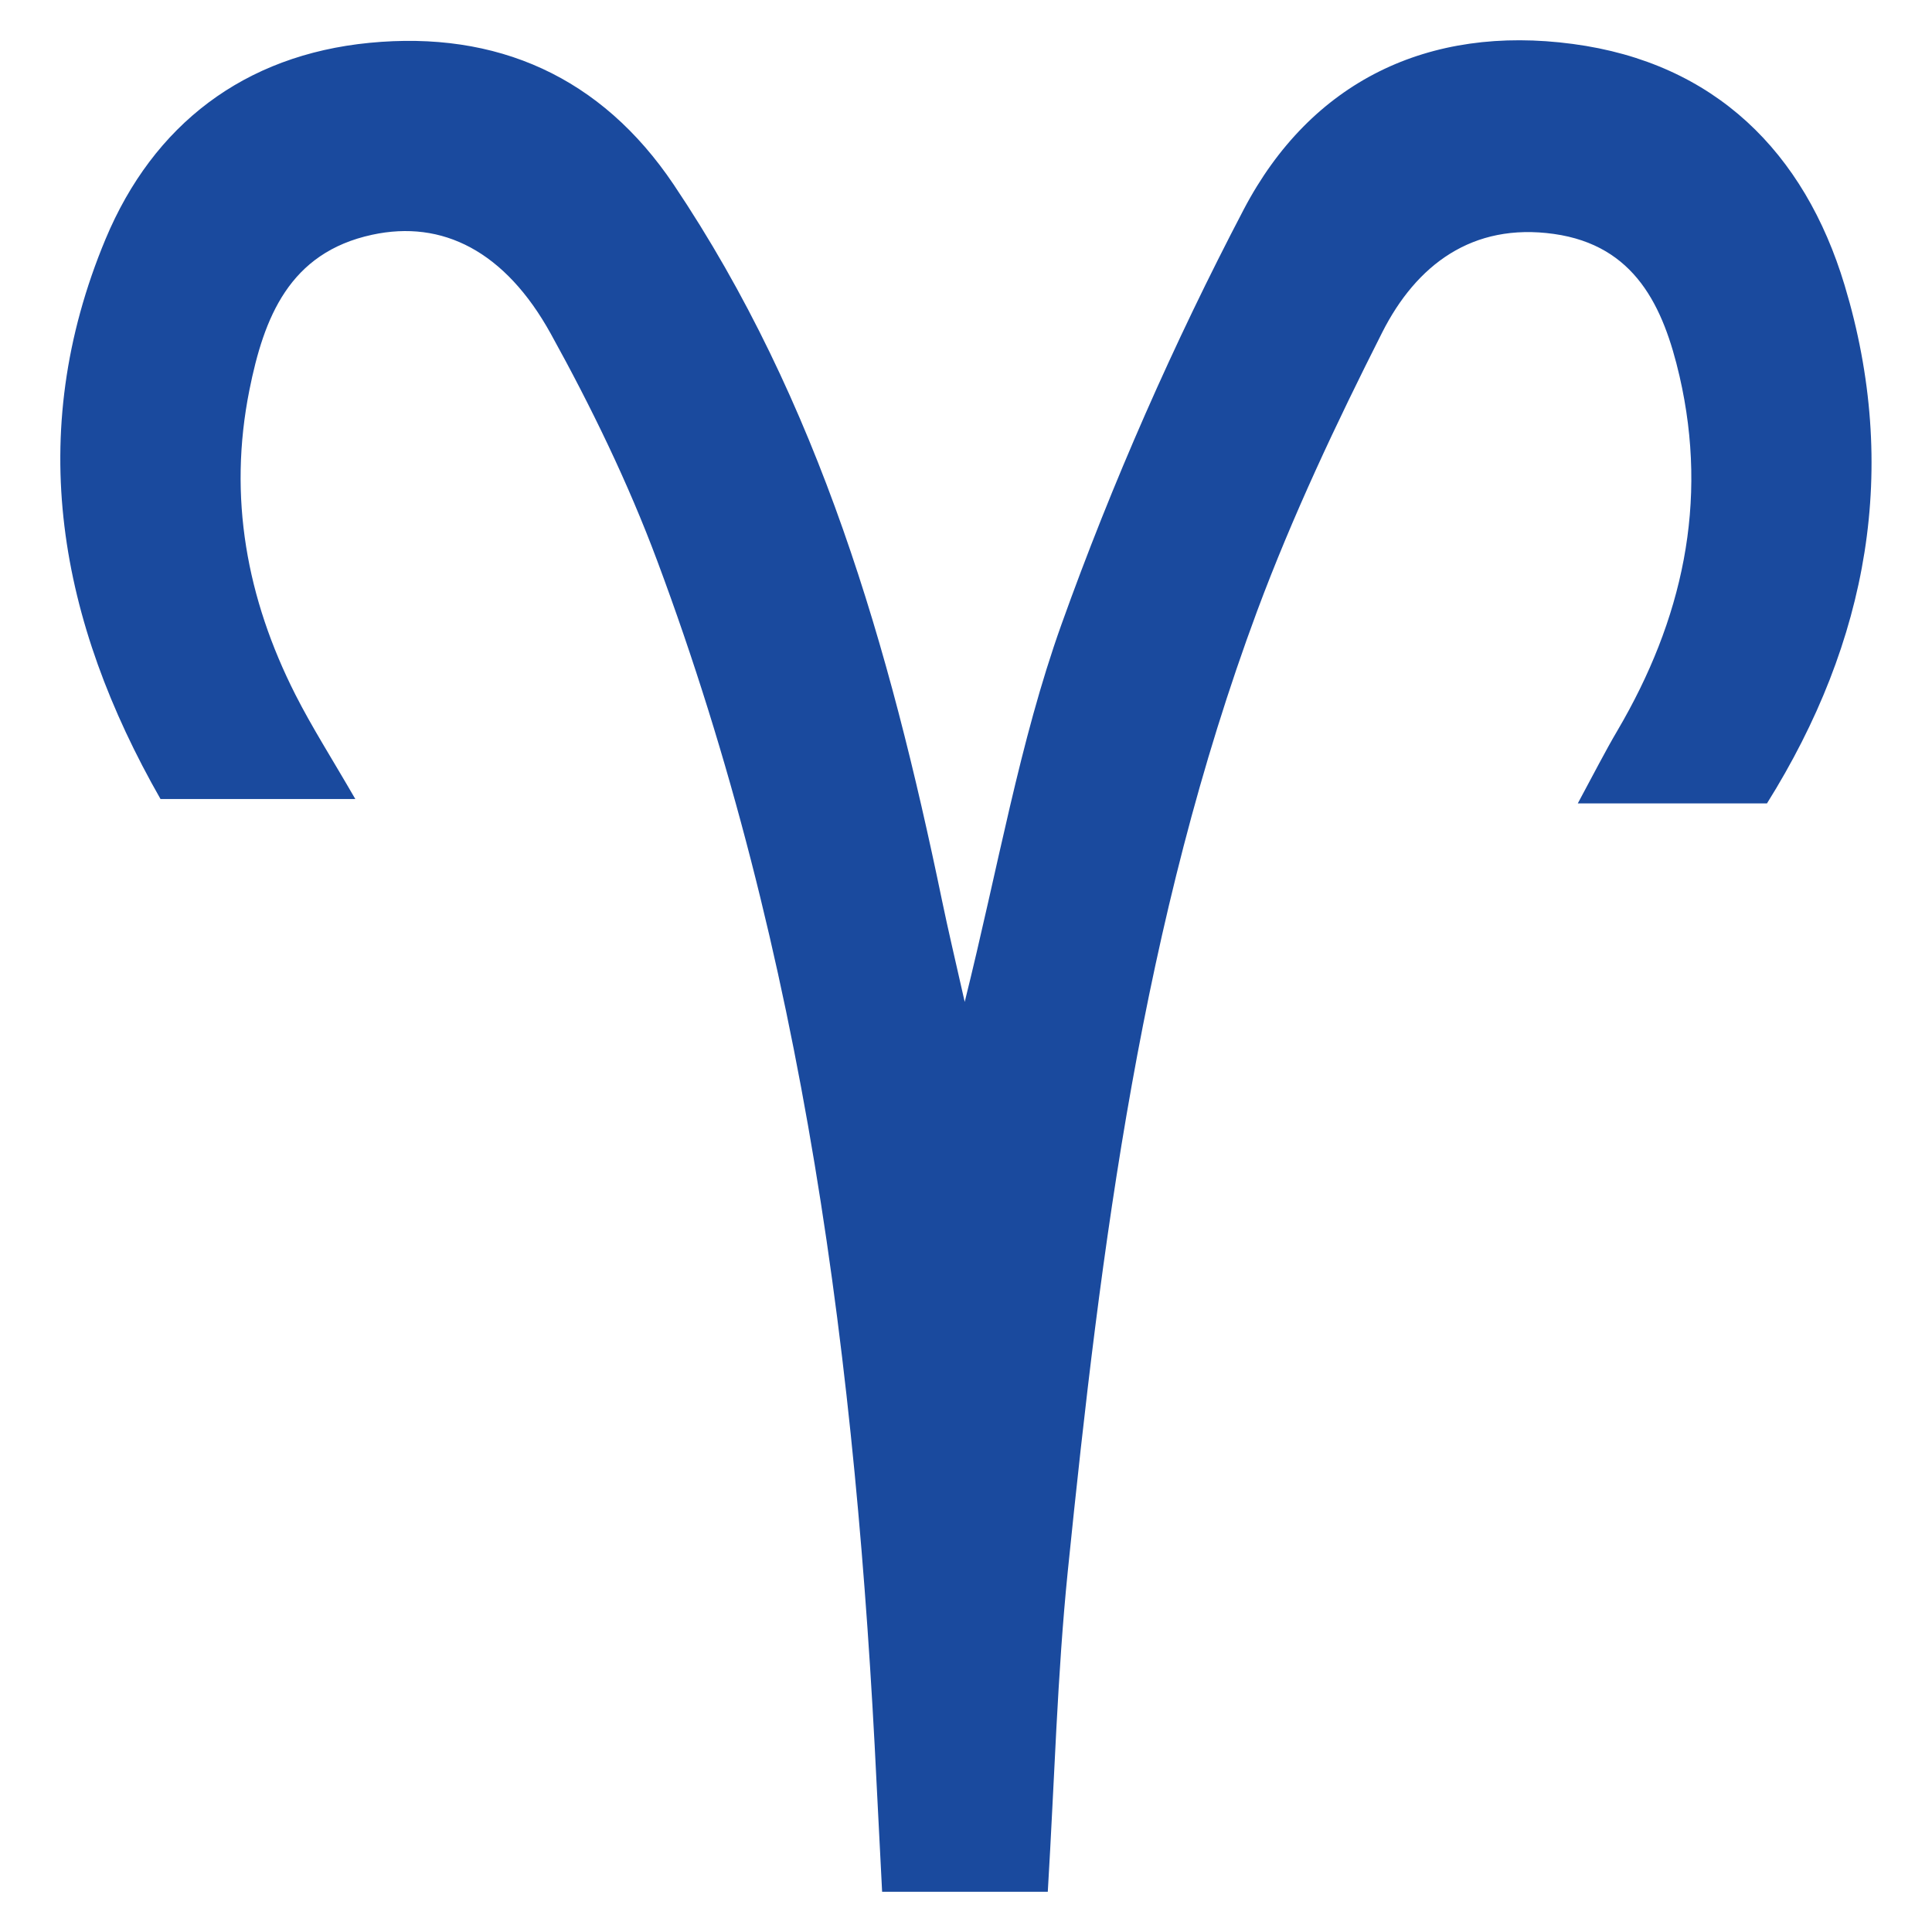
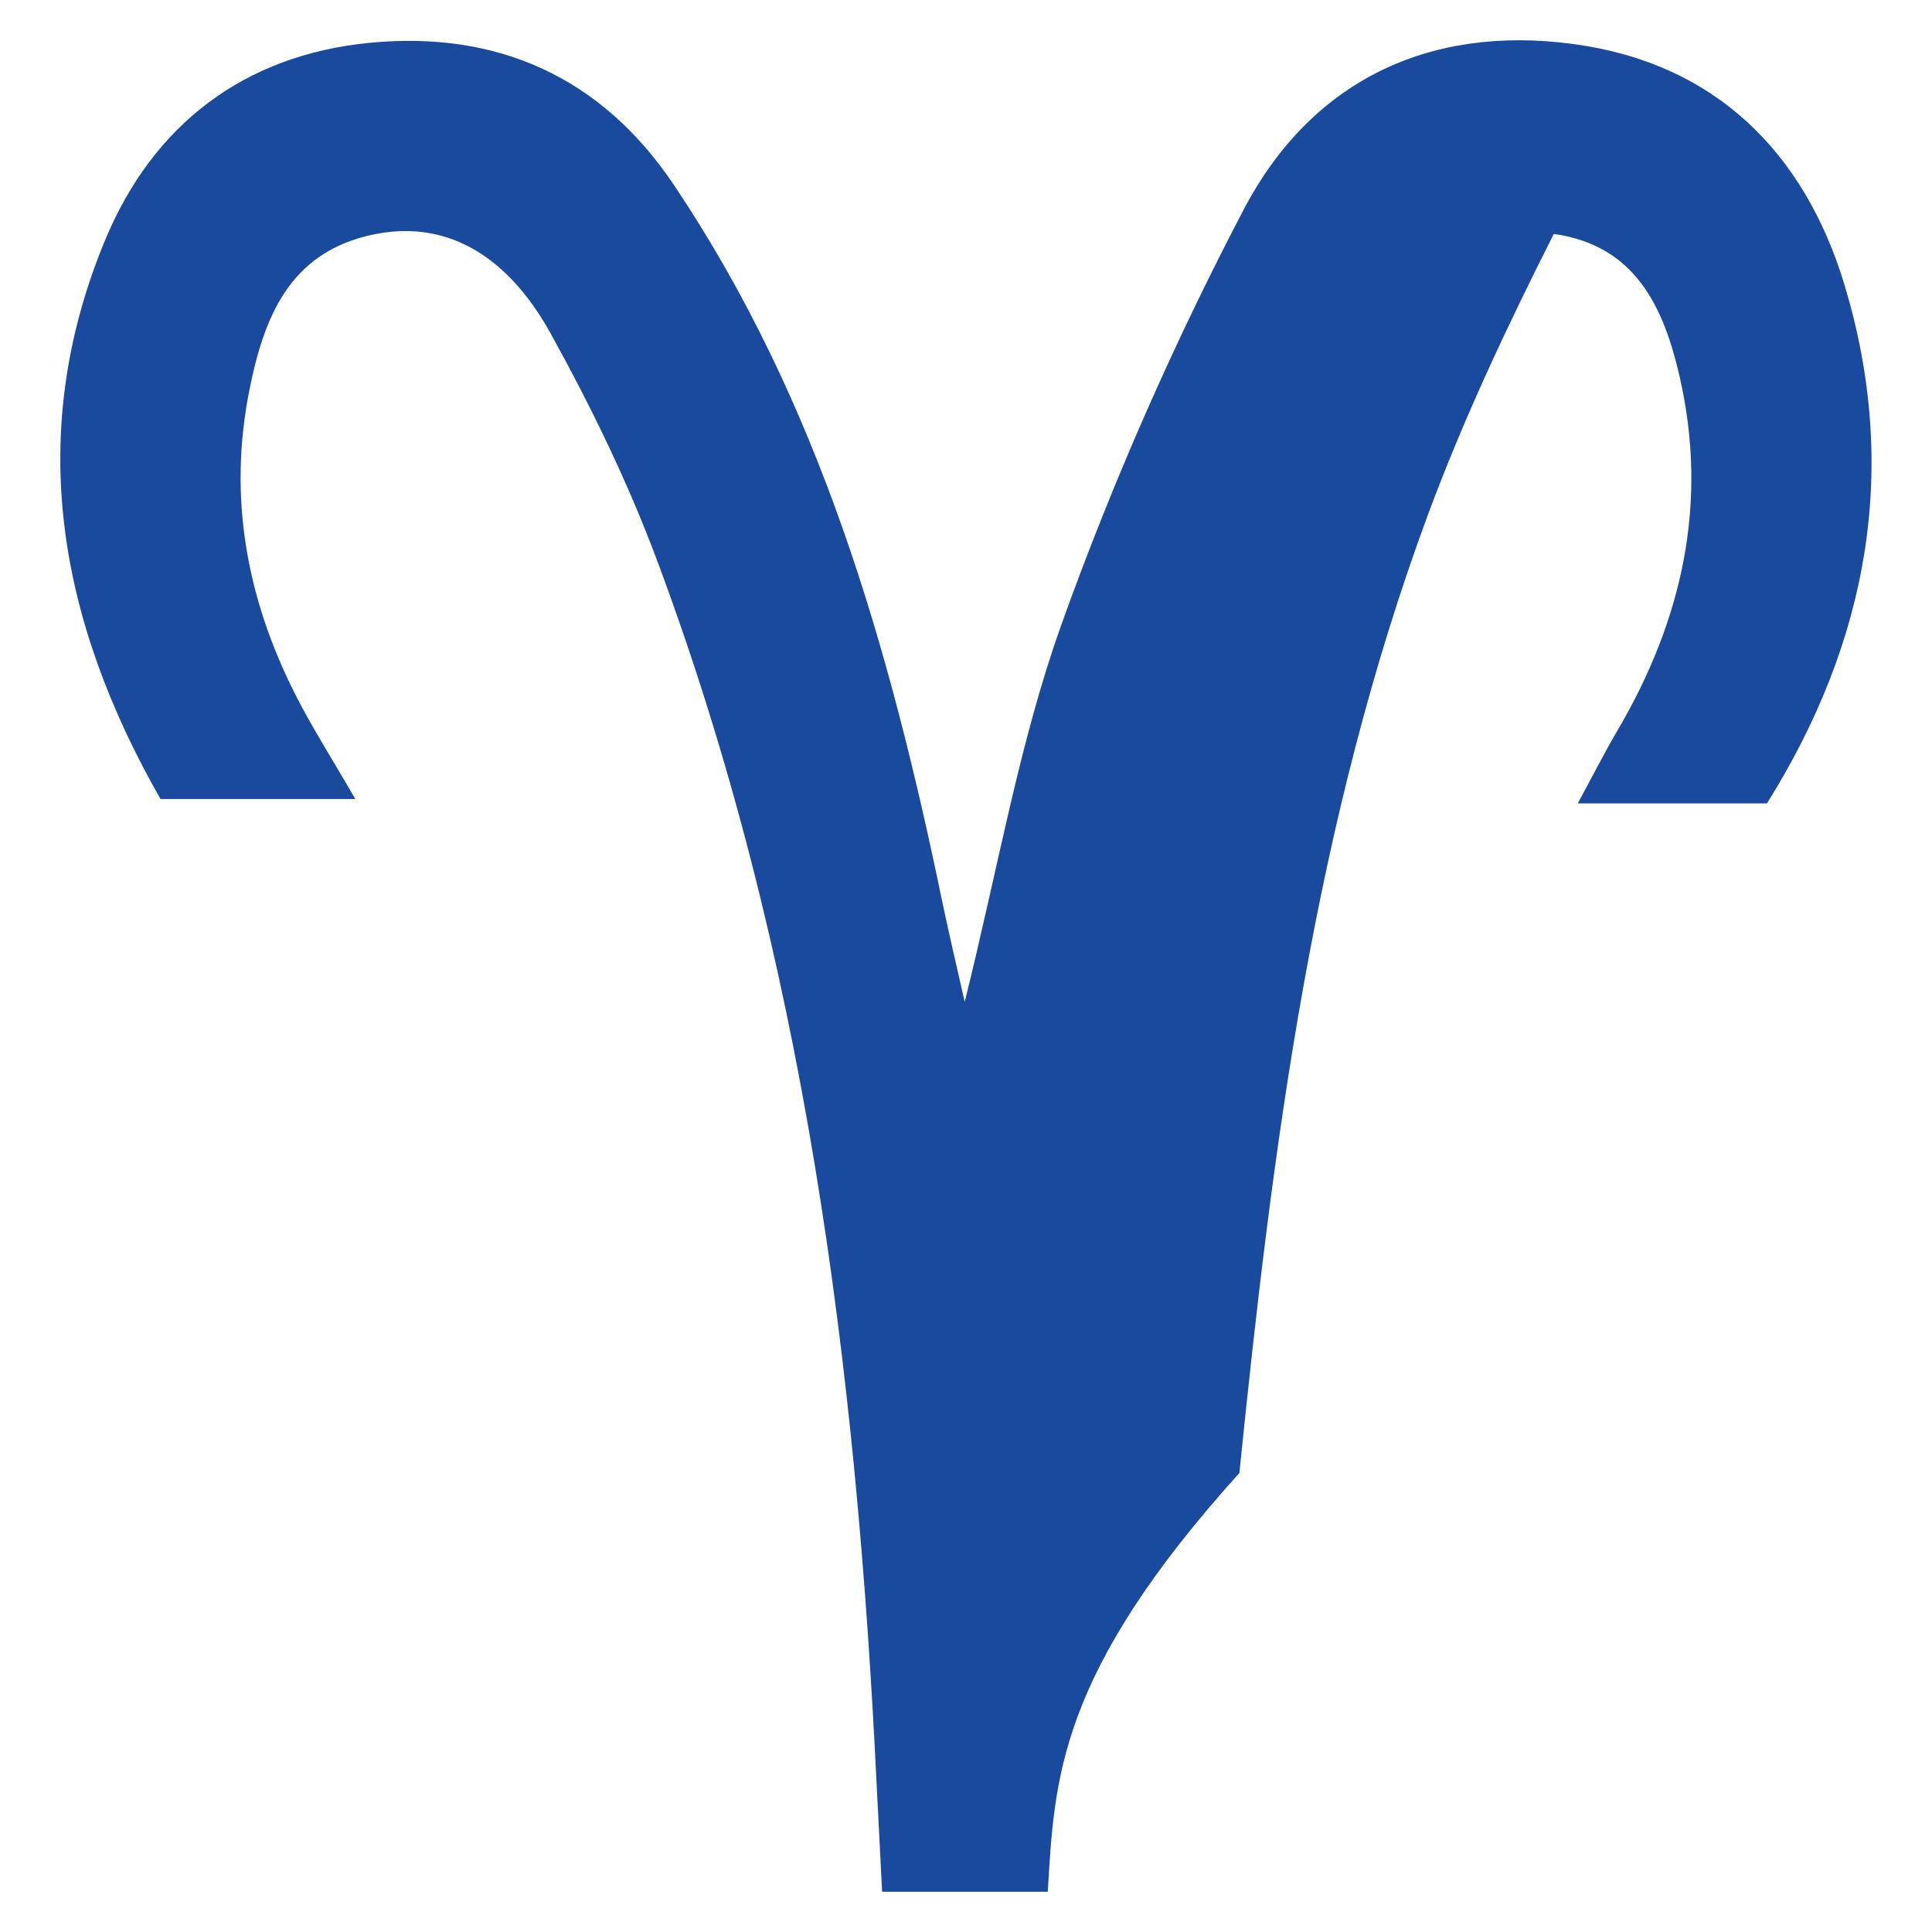
<svg xmlns="http://www.w3.org/2000/svg" version="1.1" id="レイヤー_1" x="0px" y="0px" viewBox="0 0 120 120" style="enable-background:new 0 0 120 120;" xml:space="preserve">
  <style type="text/css">
	.st0{fill:#1A4A9E;}
</style>
-   <path class="st0" d="M65.08,117.5c-3.54,0-6.59,0-10.29,0c-0.12-2.28-0.23-4.47-0.34-6.66c-1.25-25.93-4.48-51.51-13.63-76.01  c-1.81-4.85-4.1-9.56-6.61-14.1c-2.84-5.14-6.74-7.09-11.09-6.15c-5.16,1.11-6.73,5.15-7.63,9.65c-1.33,6.65-0.17,12.94,2.86,18.92  c1.02,2.01,2.24,3.92,3.72,6.48c-4.2,0-7.93,0-12.1,0c-6.28-11-8.5-22.6-3.41-34.79c2.97-7.1,8.6-11.42,16.39-12.18  c7.92-0.77,14.39,2.11,18.89,8.8c9.07,13.5,13.42,28.78,16.67,44.47c0.38,1.83,0.81,3.65,1.41,6.3c2.09-8.4,3.4-16.14,6-23.42  c3.16-8.83,6.98-17.49,11.33-25.8C81.42,5.06,88.71,1.53,97.69,2.73c8.82,1.17,14.39,6.72,16.88,14.98  c3.43,11.37,1.48,22.12-4.82,32.19c-3.79,0-7.31,0-11.75,0c1.02-1.89,1.7-3.23,2.46-4.52c4.03-6.86,5.67-14.14,3.86-22.01  c-1-4.33-2.76-8.13-7.81-8.84c-5.07-0.71-8.54,1.93-10.66,6.12c-2.85,5.64-5.57,11.4-7.77,17.31c-7.14,19.23-9.7,39.4-11.76,59.65  C65.67,104.03,65.5,110.51,65.08,117.5z" />
+   <path class="st0" d="M65.08,117.5c-3.54,0-6.59,0-10.29,0c-0.12-2.28-0.23-4.47-0.34-6.66c-1.25-25.93-4.48-51.51-13.63-76.01  c-1.81-4.85-4.1-9.56-6.61-14.1c-2.84-5.14-6.74-7.09-11.09-6.15c-5.16,1.11-6.73,5.15-7.63,9.65c-1.33,6.65-0.17,12.94,2.86,18.92  c1.02,2.01,2.24,3.92,3.72,6.48c-4.2,0-7.93,0-12.1,0c-6.28-11-8.5-22.6-3.41-34.79c2.97-7.1,8.6-11.42,16.39-12.18  c7.92-0.77,14.39,2.11,18.89,8.8c9.07,13.5,13.42,28.78,16.67,44.47c0.38,1.83,0.81,3.65,1.41,6.3c2.09-8.4,3.4-16.14,6-23.42  c3.16-8.83,6.98-17.49,11.33-25.8C81.42,5.06,88.71,1.53,97.69,2.73c8.82,1.17,14.39,6.72,16.88,14.98  c3.43,11.37,1.48,22.12-4.82,32.19c-3.79,0-7.31,0-11.75,0c1.02-1.89,1.7-3.23,2.46-4.52c4.03-6.86,5.67-14.14,3.86-22.01  c-1-4.33-2.76-8.13-7.81-8.84c-2.85,5.64-5.57,11.4-7.77,17.31c-7.14,19.23-9.7,39.4-11.76,59.65  C65.67,104.03,65.5,110.51,65.08,117.5z" />
</svg>